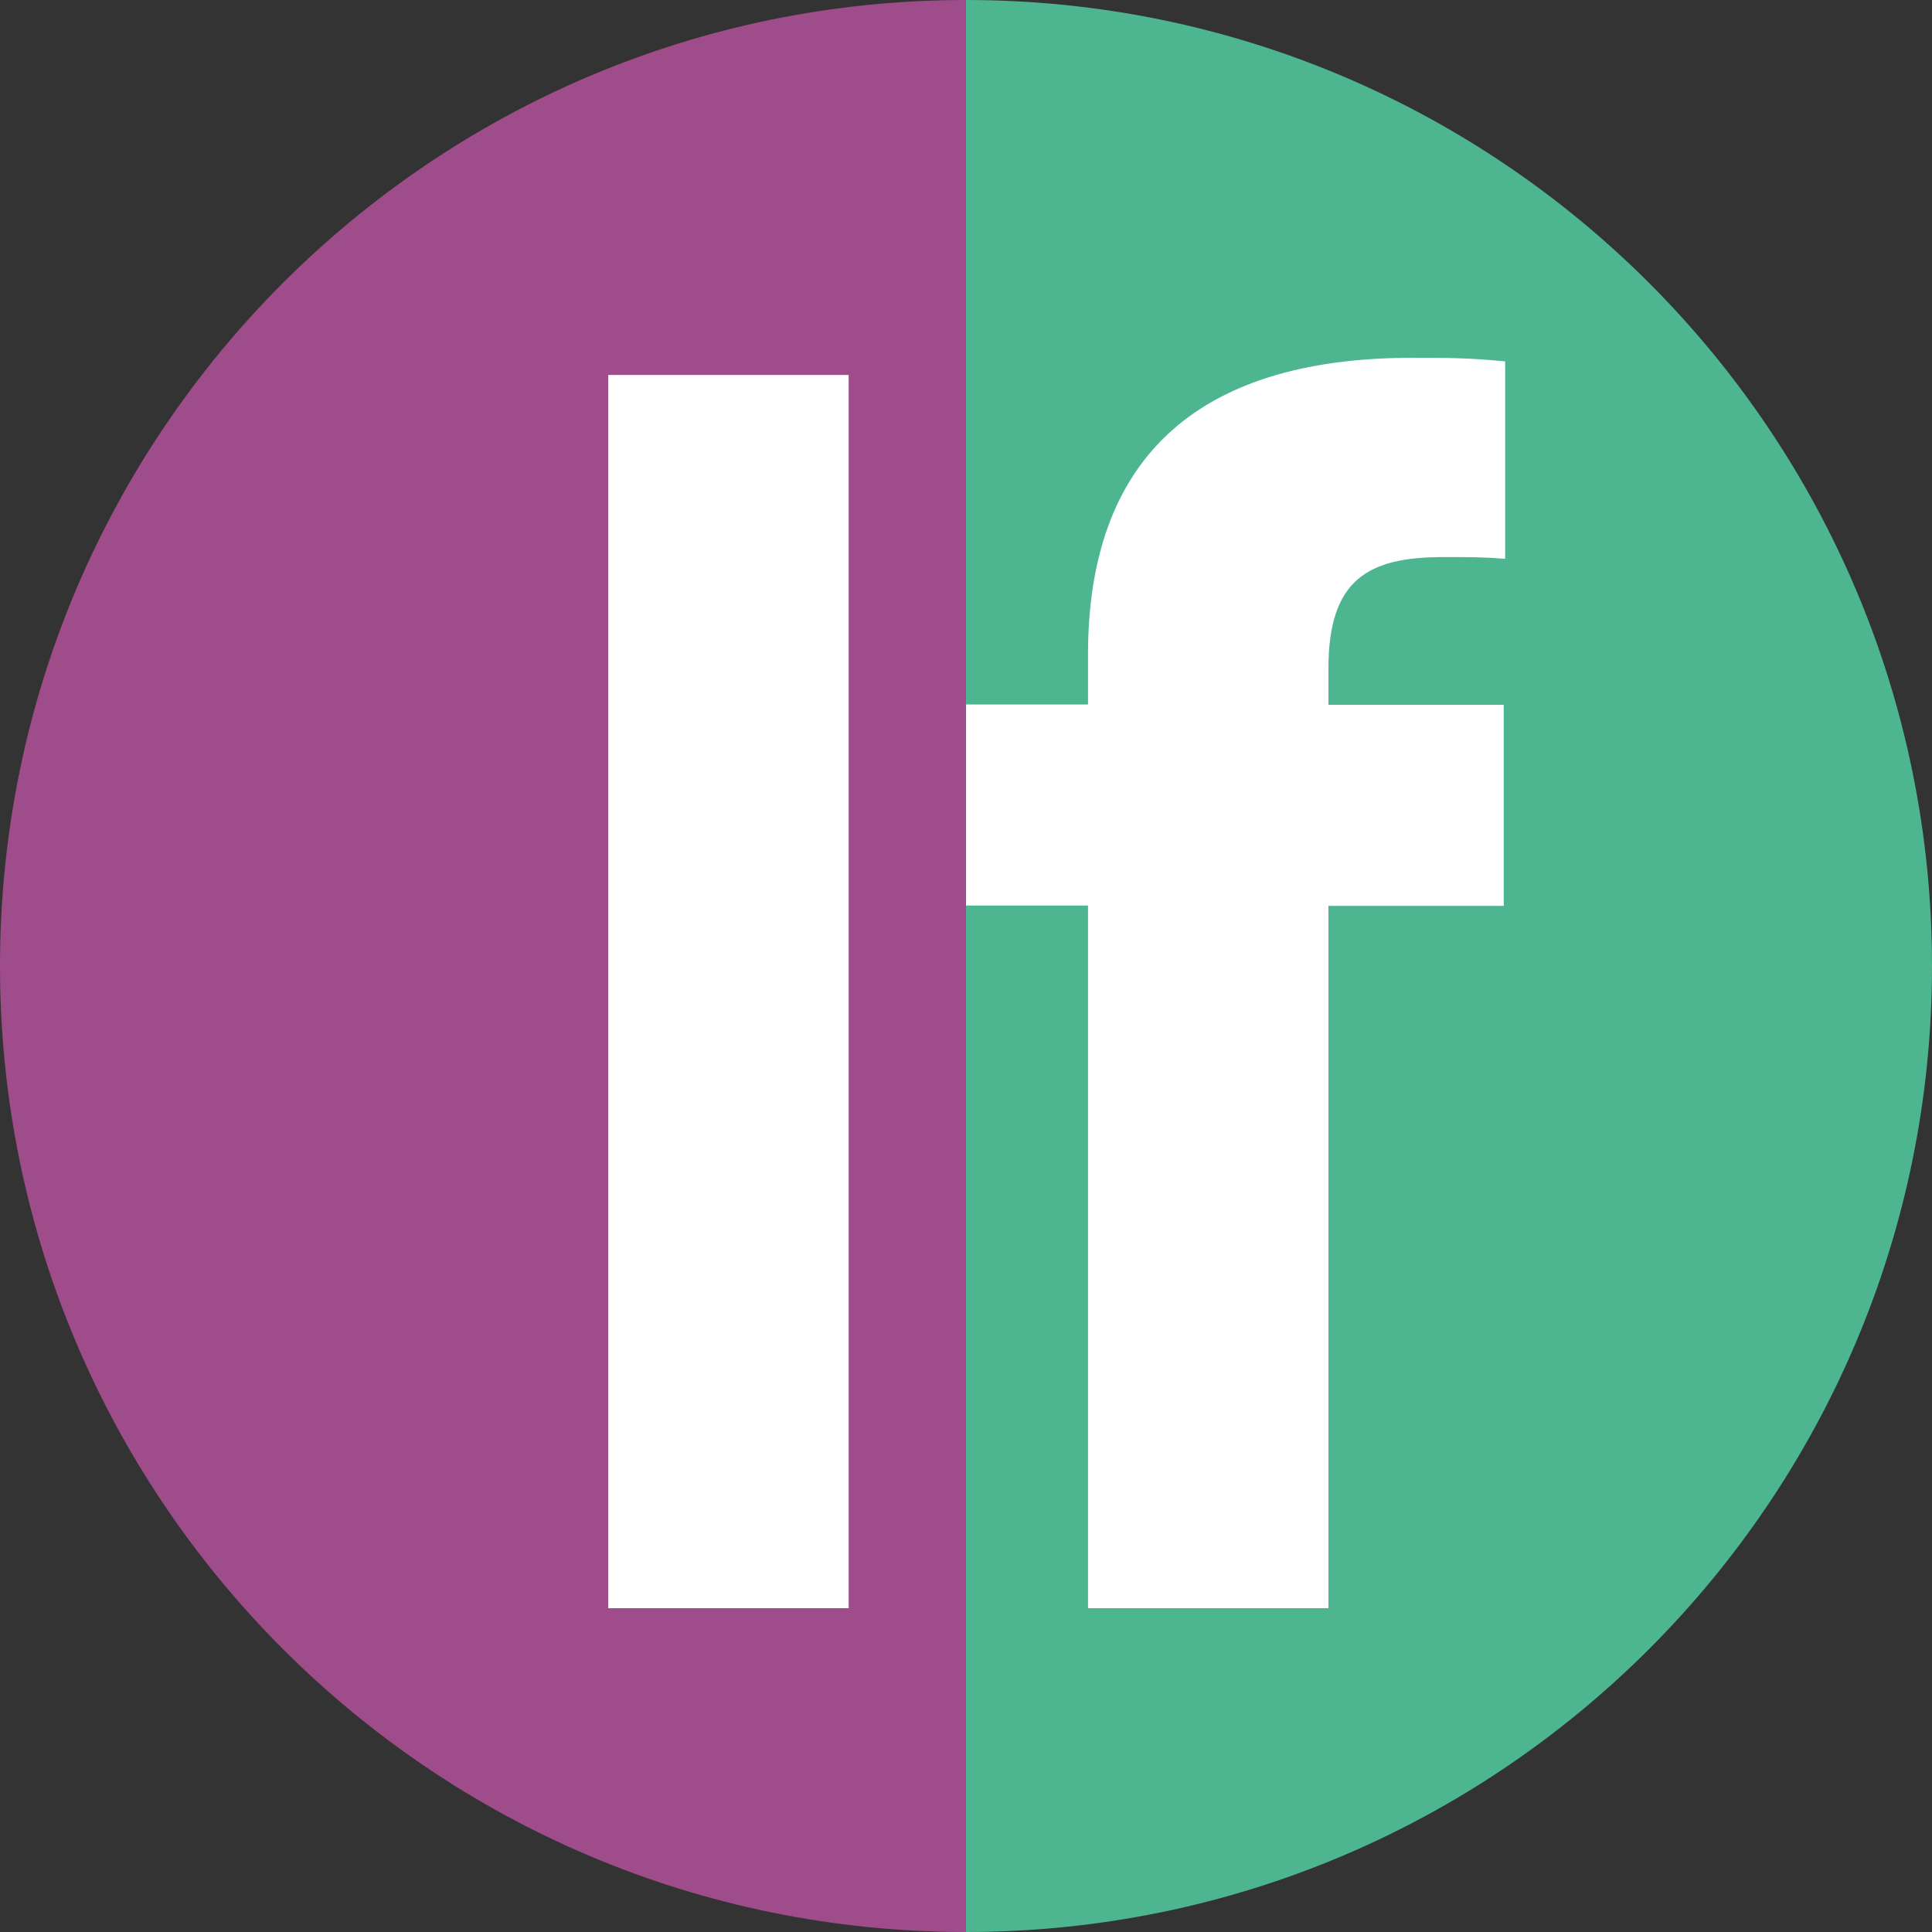
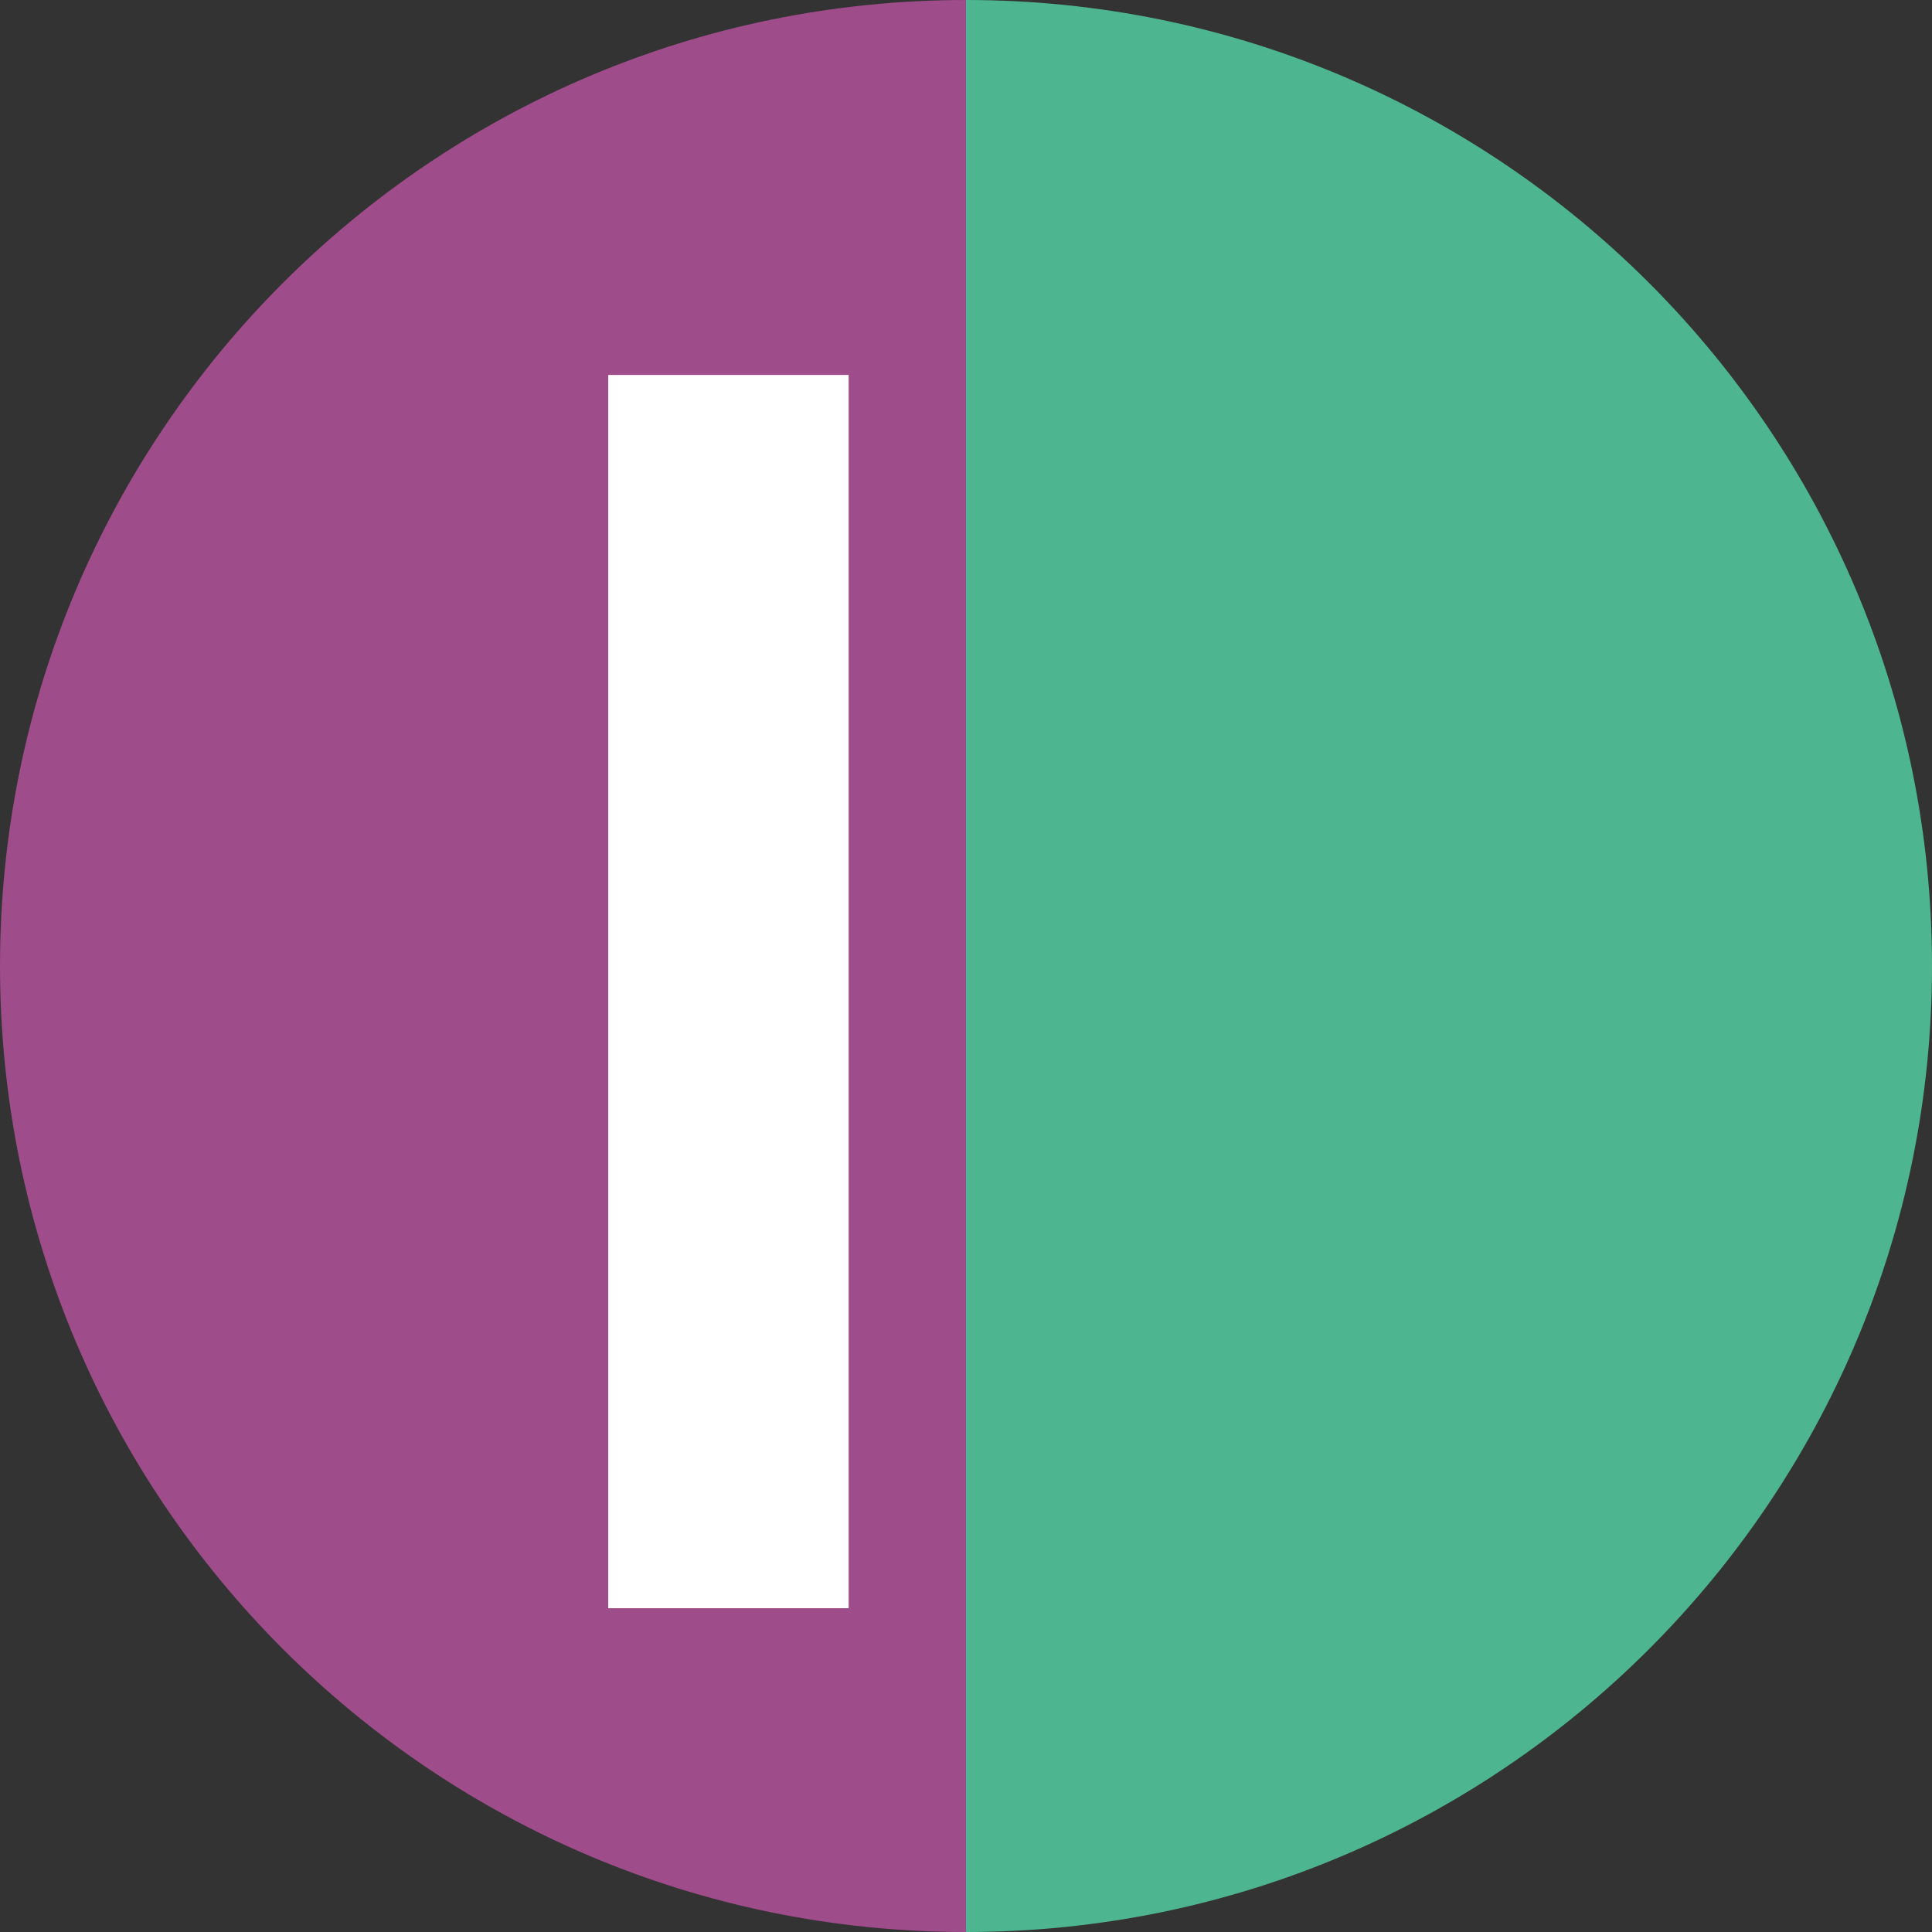
<svg xmlns="http://www.w3.org/2000/svg" width="54" height="54" viewBox="0 0 54 54" fill="none">
  <rect x="0" y="0" width="54" height="54" fill="#333333" stroke="none" />
  <path d="M54 27C54 41.912 41.912 54 27 54C27 54 27 41.912 27 27C27 12.088 27 0 27 0C41.912 0 54 12.088 54 27Z" fill="#4DB590" />
  <path d="M27 54C12.088 54 0 41.912 0 27C0 12.088 12.088 0 27 0V54Z" fill="#9F4C8B" />
  <path d="M23.72 44.95H17V10.48H23.72V44.95Z" fill="white" />
-   <path d="M42.08 15.62C41.46 15.57 41.07 15.57 40.35 15.57C38.24 15.57 37.13 16.19 37.13 18.69V19.7H42.03V25.32H37.13V44.95H30.41V25.31H27V19.69H30.41V18.3C30.41 12.97 33.29 10 39.48 10C40.44 10 41.02 10 42.07 10.1V15.62H42.08Z" fill="white" />
</svg>